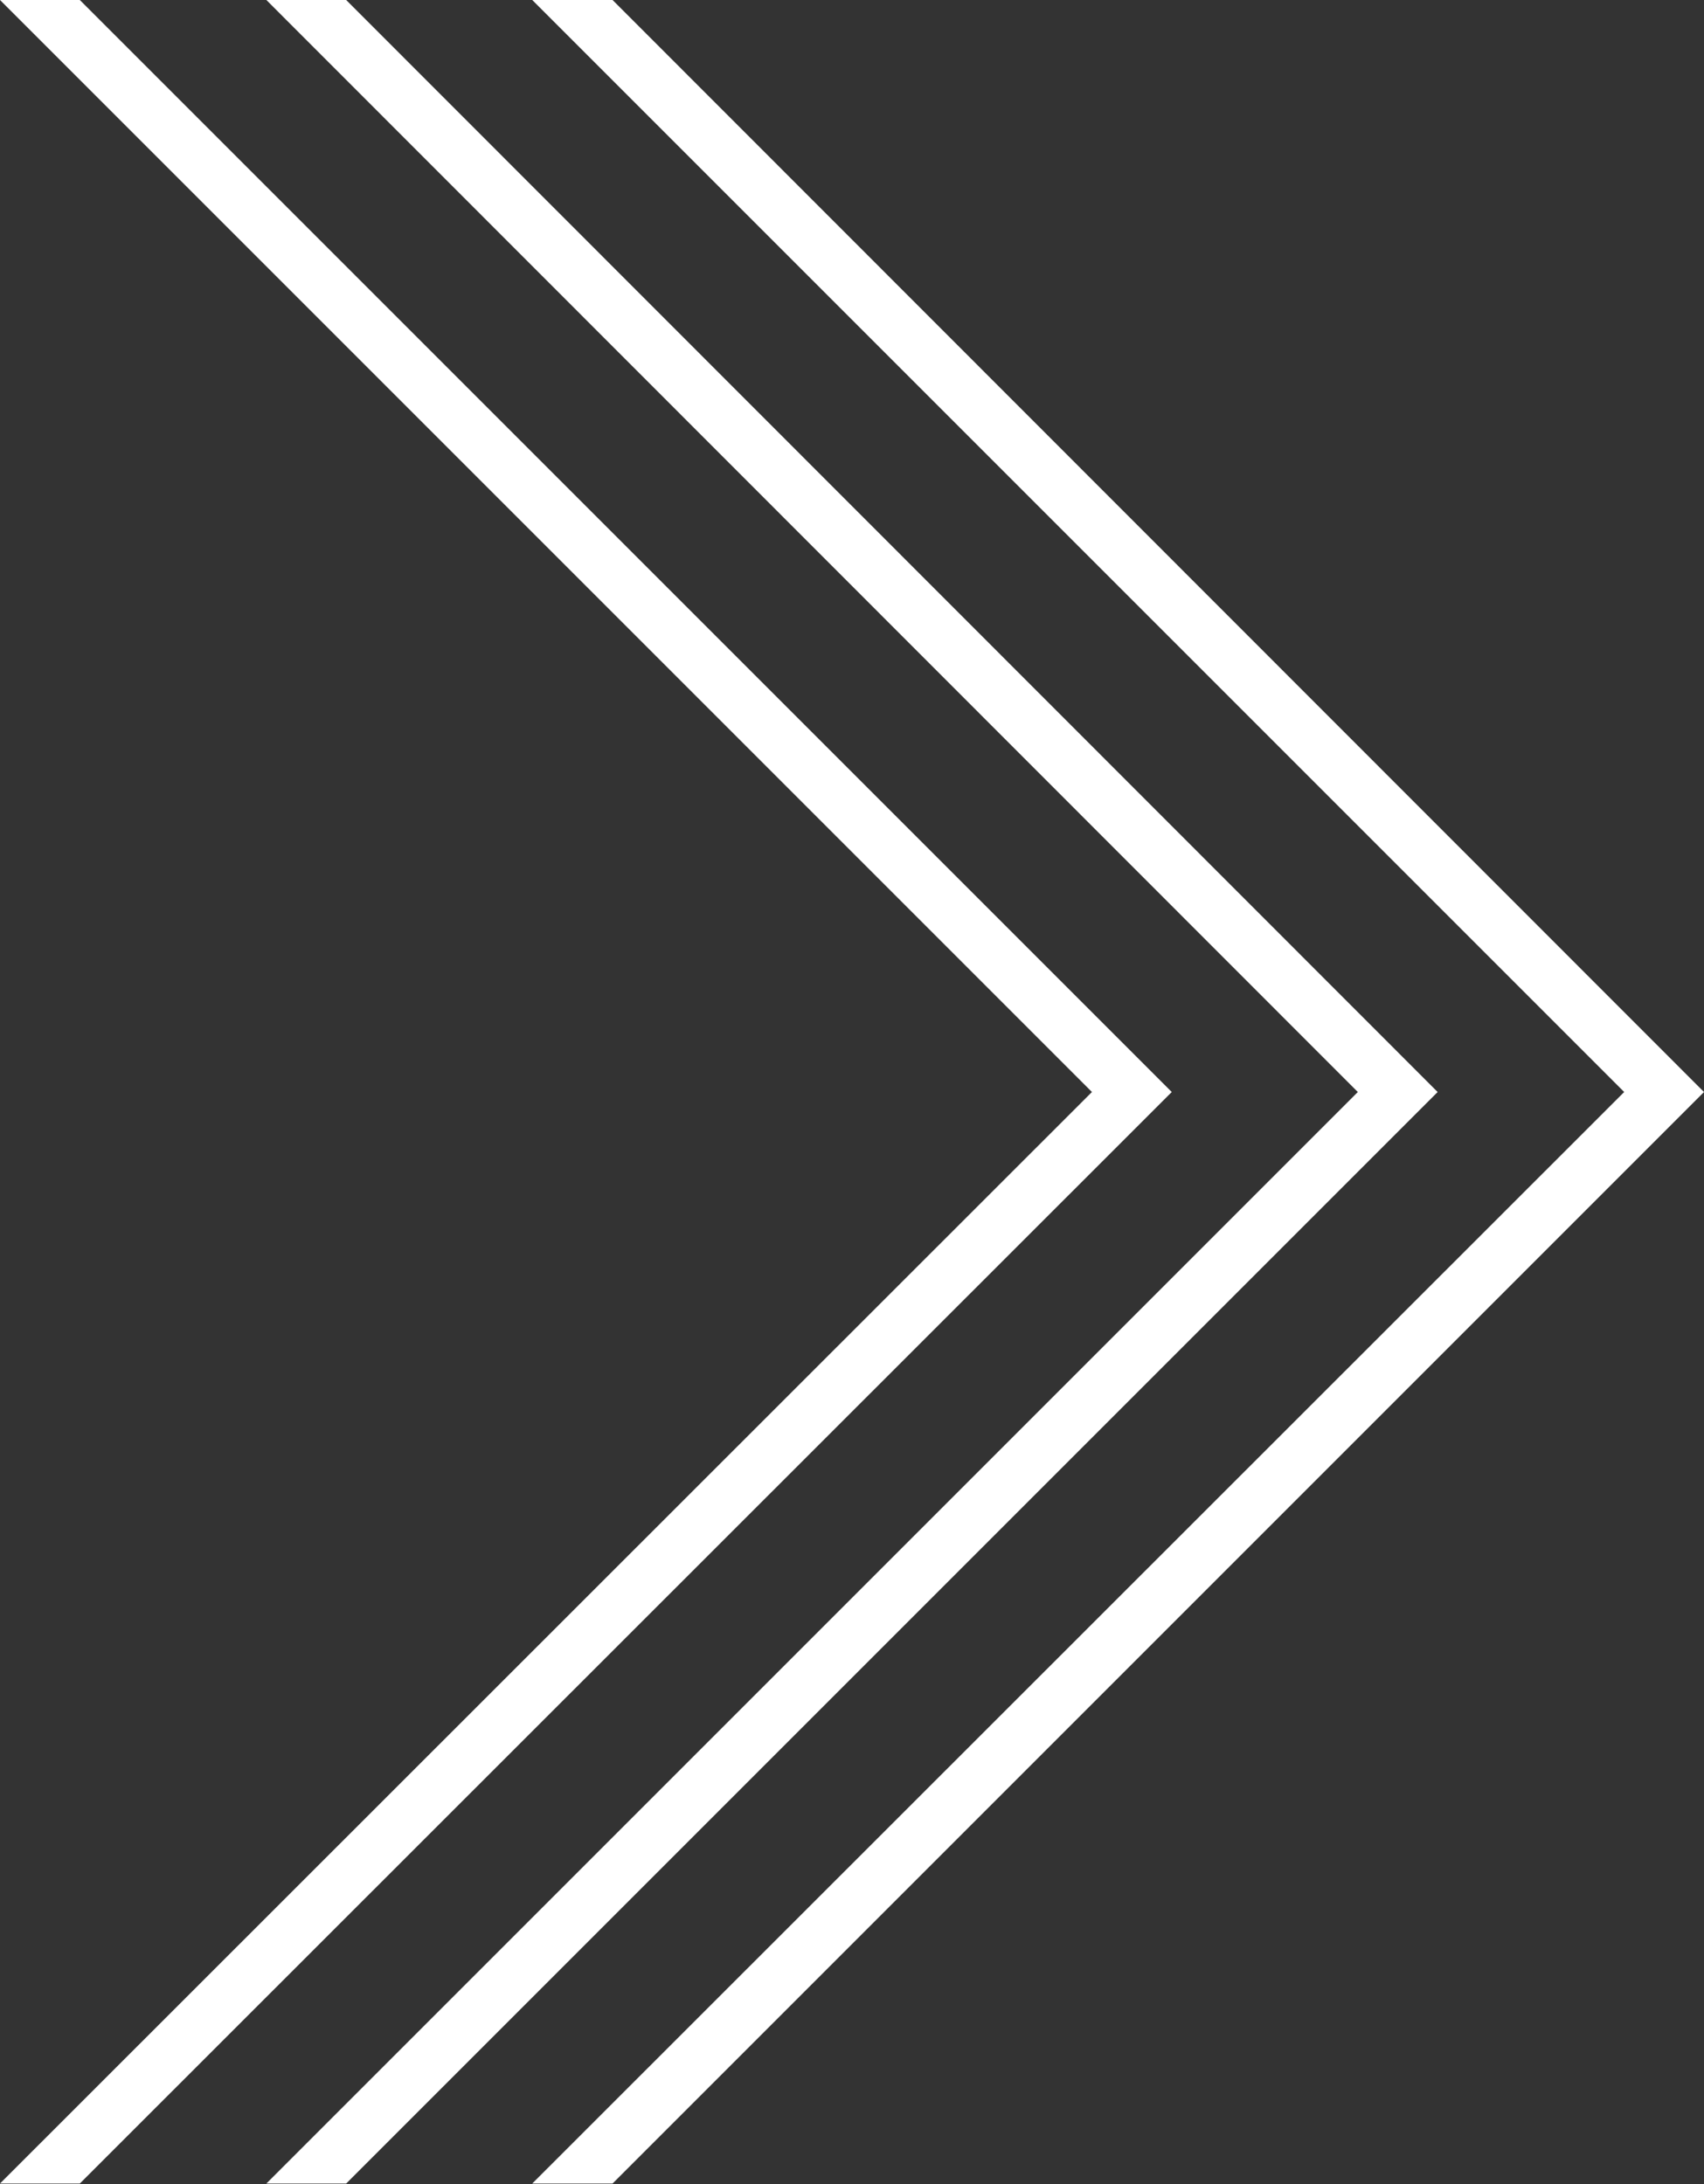
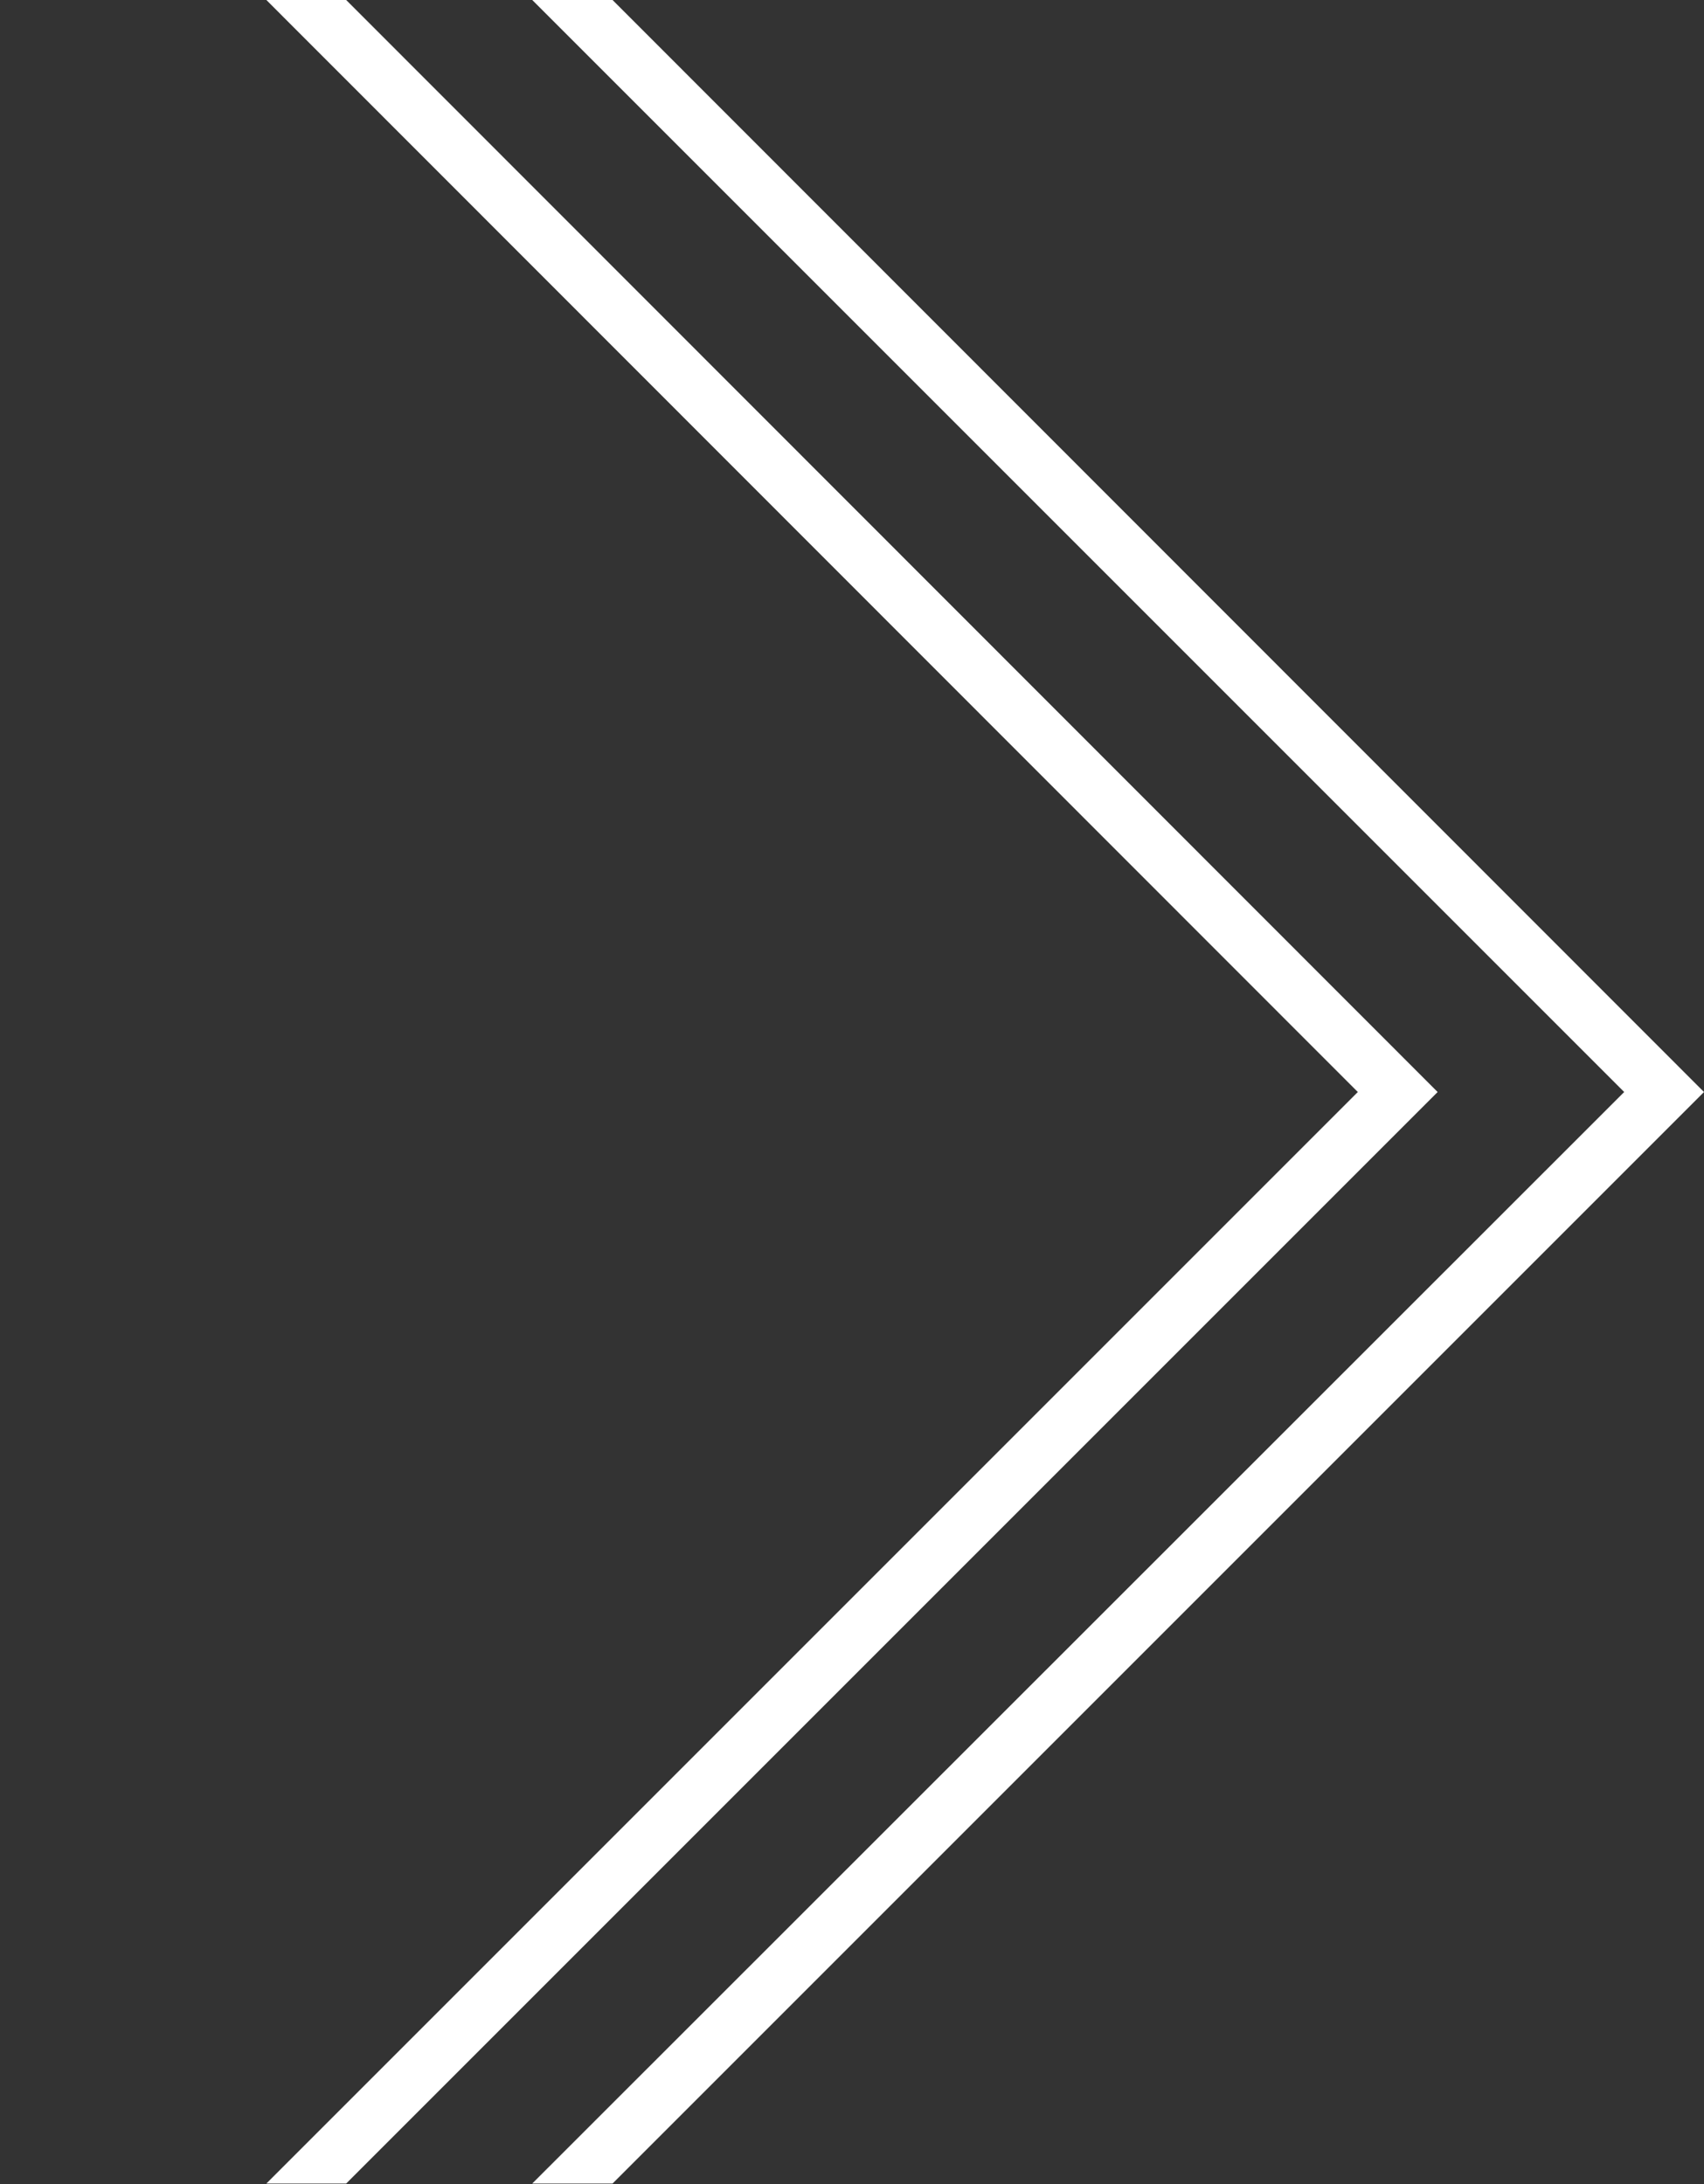
<svg xmlns="http://www.w3.org/2000/svg" viewBox="0 0 34.16 43.78">
  <rect x="0" y="0" width="34.16" height="43.78" fill="#333333" stroke="none" />
  <defs>
    <style>.cls-1{fill:#fff;}</style>
  </defs>
  <g id="レイヤー_2" data-name="レイヤー 2">
    <g id="レイヤー_1-2" data-name="レイヤー 1">
      <polygon class="cls-1" points="12.28 43.77 34.16 21.89 12.28 0 10.67 0 32.56 21.89 10.67 43.77 12.28 43.77" />
      <polygon class="cls-1" points="6.94 43.77 28.82 21.89 6.94 0 5.34 0 27.22 21.89 5.34 43.77 6.94 43.77" />
-       <polygon class="cls-1" points="1.6 43.77 23.49 21.89 1.6 0 0 0 21.89 21.89 0 43.77 1.6 43.77" />
    </g>
  </g>
</svg>